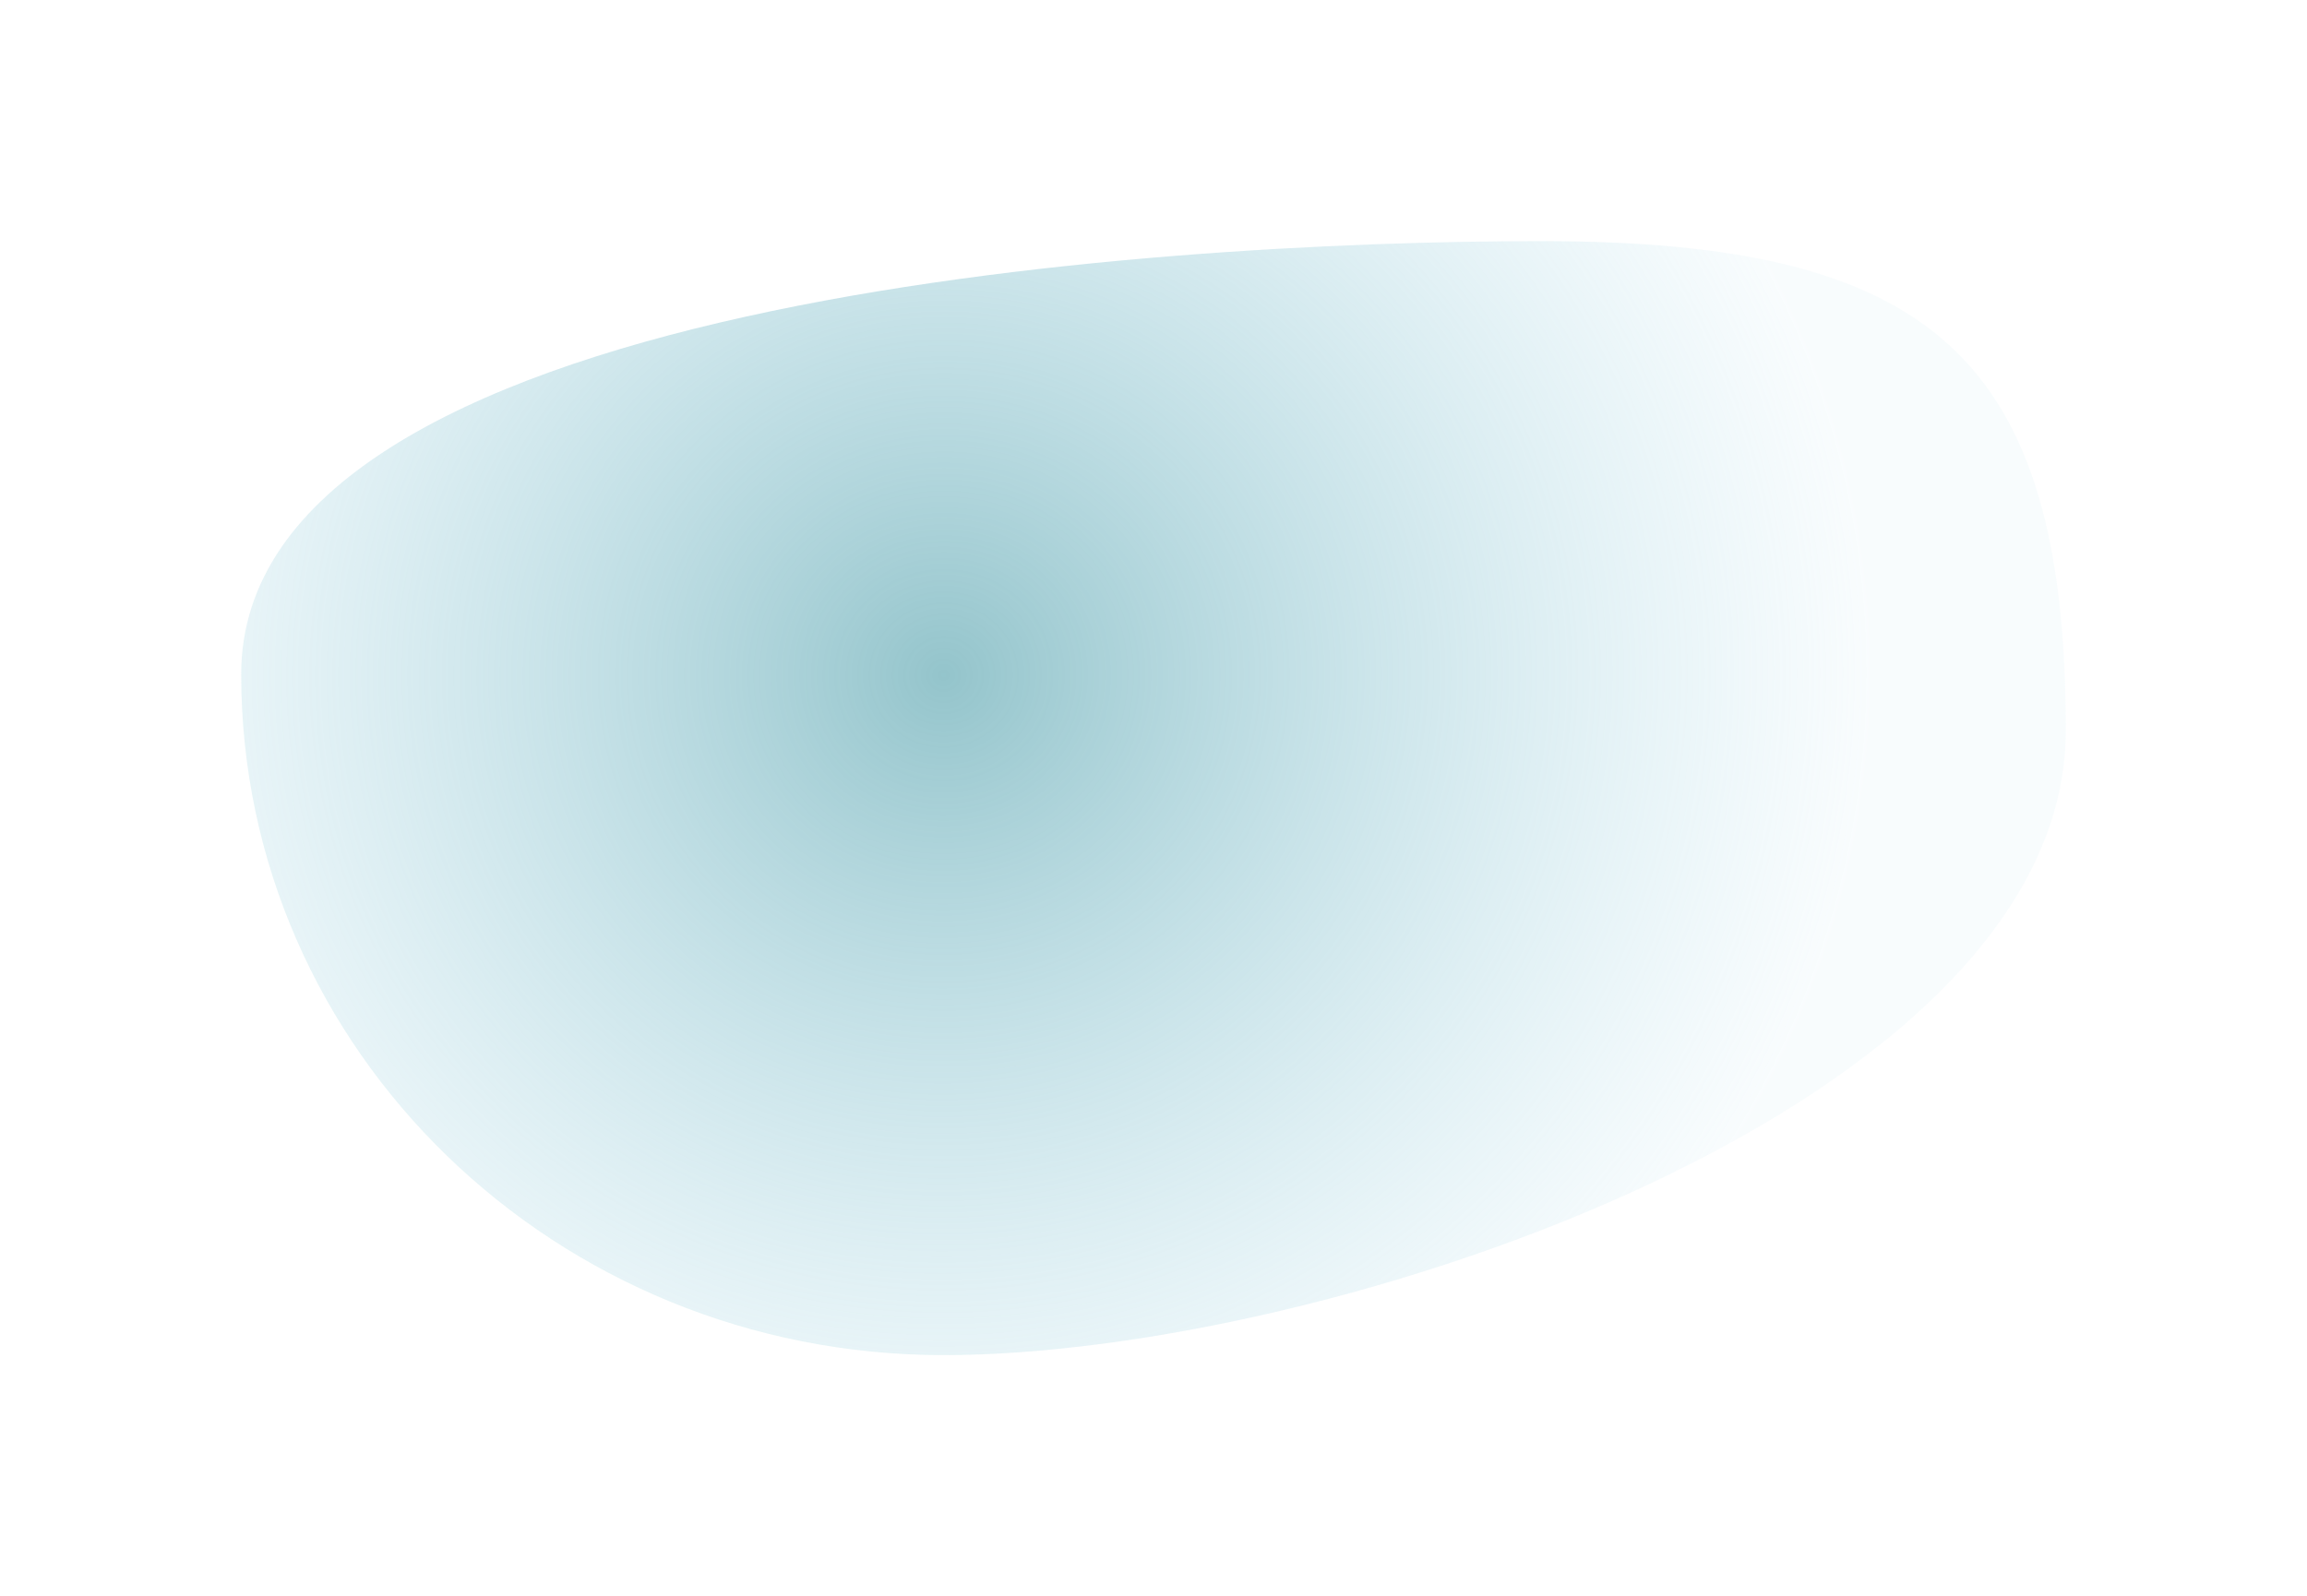
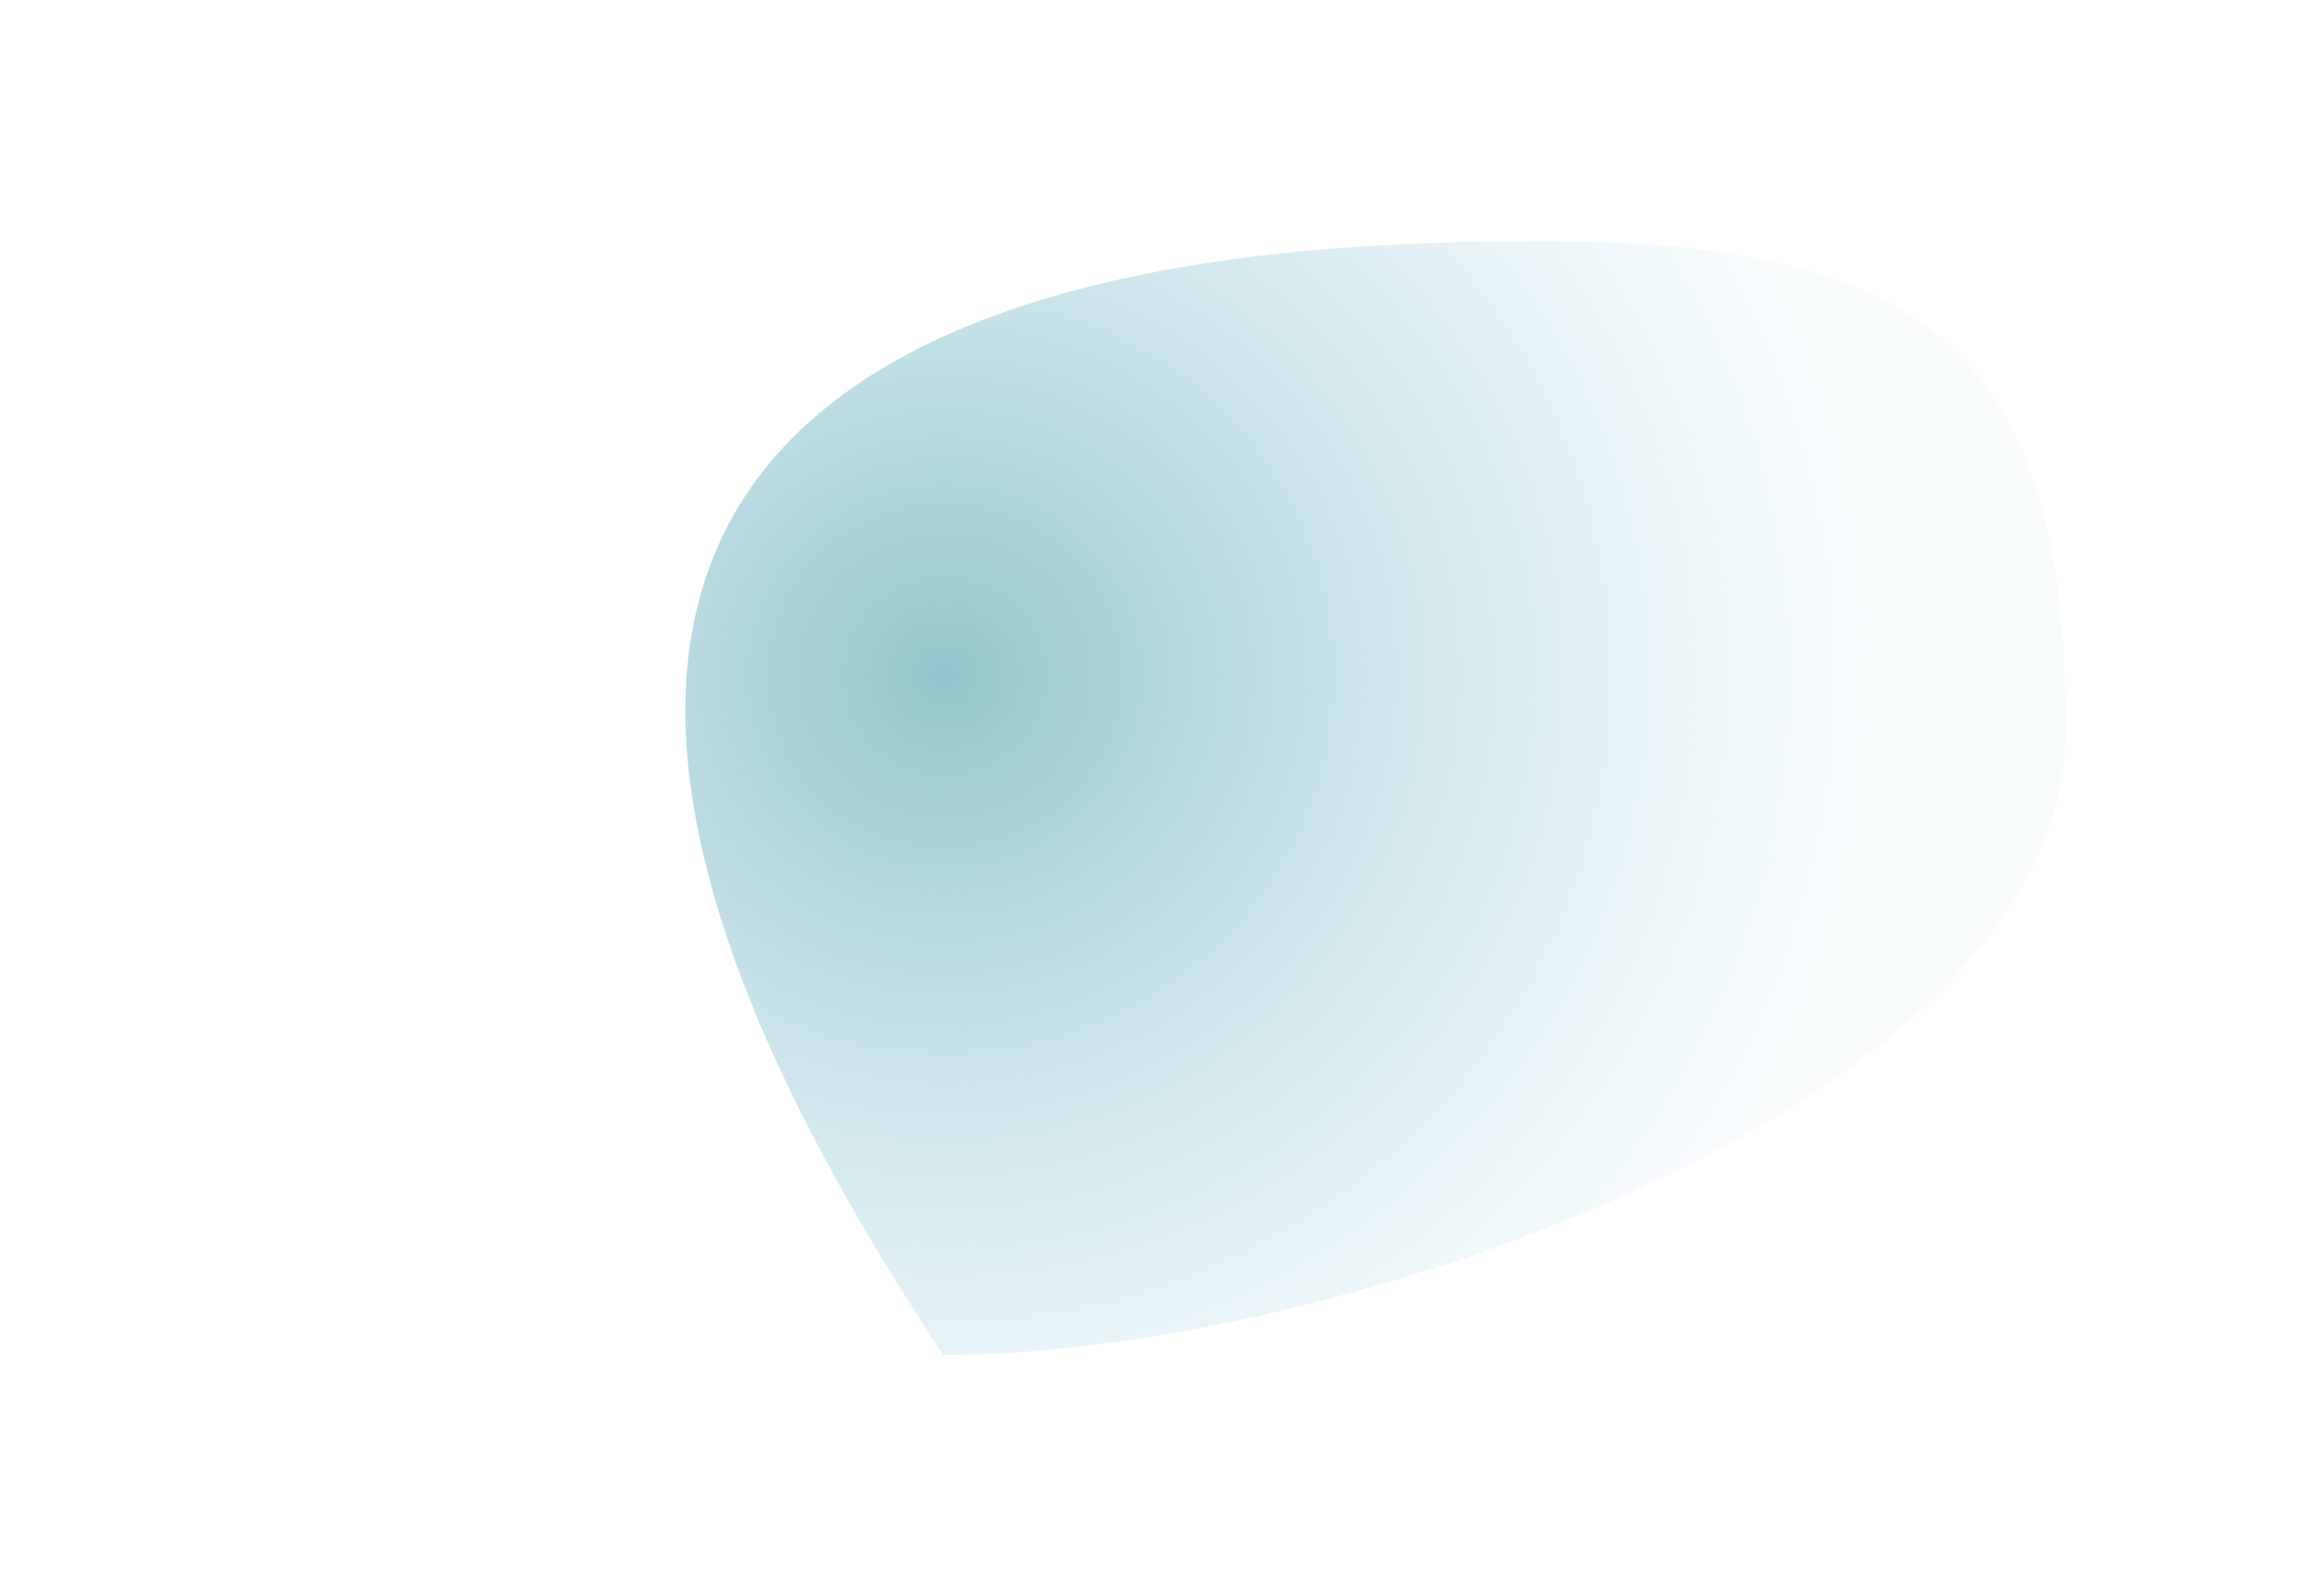
<svg xmlns="http://www.w3.org/2000/svg" width="1913" height="1324" viewBox="0 0 1913 1324" fill="none">
  <g filter="url(#filter0_f_549_2742)">
-     <path d="M1713 605.743C1713 917.64 1103.85 1124 782.268 1124C460.69 1124 200 871.157 200 559.261C200 247.364 956.065 200 1277.64 200C1599.22 200 1713 293.846 1713 605.743Z" fill="url(#paint0_radial_549_2742)" fill-opacity="0.7" />
+     <path d="M1713 605.743C1713 917.64 1103.85 1124 782.268 1124C200 247.364 956.065 200 1277.64 200C1599.22 200 1713 293.846 1713 605.743Z" fill="url(#paint0_radial_549_2742)" fill-opacity="0.7" />
  </g>
  <defs>
    <filter id="filter0_f_549_2742" x="0" y="0" width="1913" height="1324" filterUnits="userSpaceOnUse" color-interpolation-filters="sRGB">
      <feFlood flood-opacity="0" result="BackgroundImageFix" />
      <feBlend mode="normal" in="SourceGraphic" in2="BackgroundImageFix" result="shape" />
      <feGaussianBlur stdDeviation="100" result="effect1_foregroundBlur_549_2742" />
    </filter>
    <radialGradient id="paint0_radial_549_2742" cx="0" cy="0" r="1" gradientUnits="userSpaceOnUse" gradientTransform="translate(782.267 559.261) rotate(-5.007) scale(771.537 748.67)">
      <stop stop-color="#66ABB5" />
      <stop offset="1" stop-color="#A4D8E9" stop-opacity="0.1" />
    </radialGradient>
  </defs>
</svg>